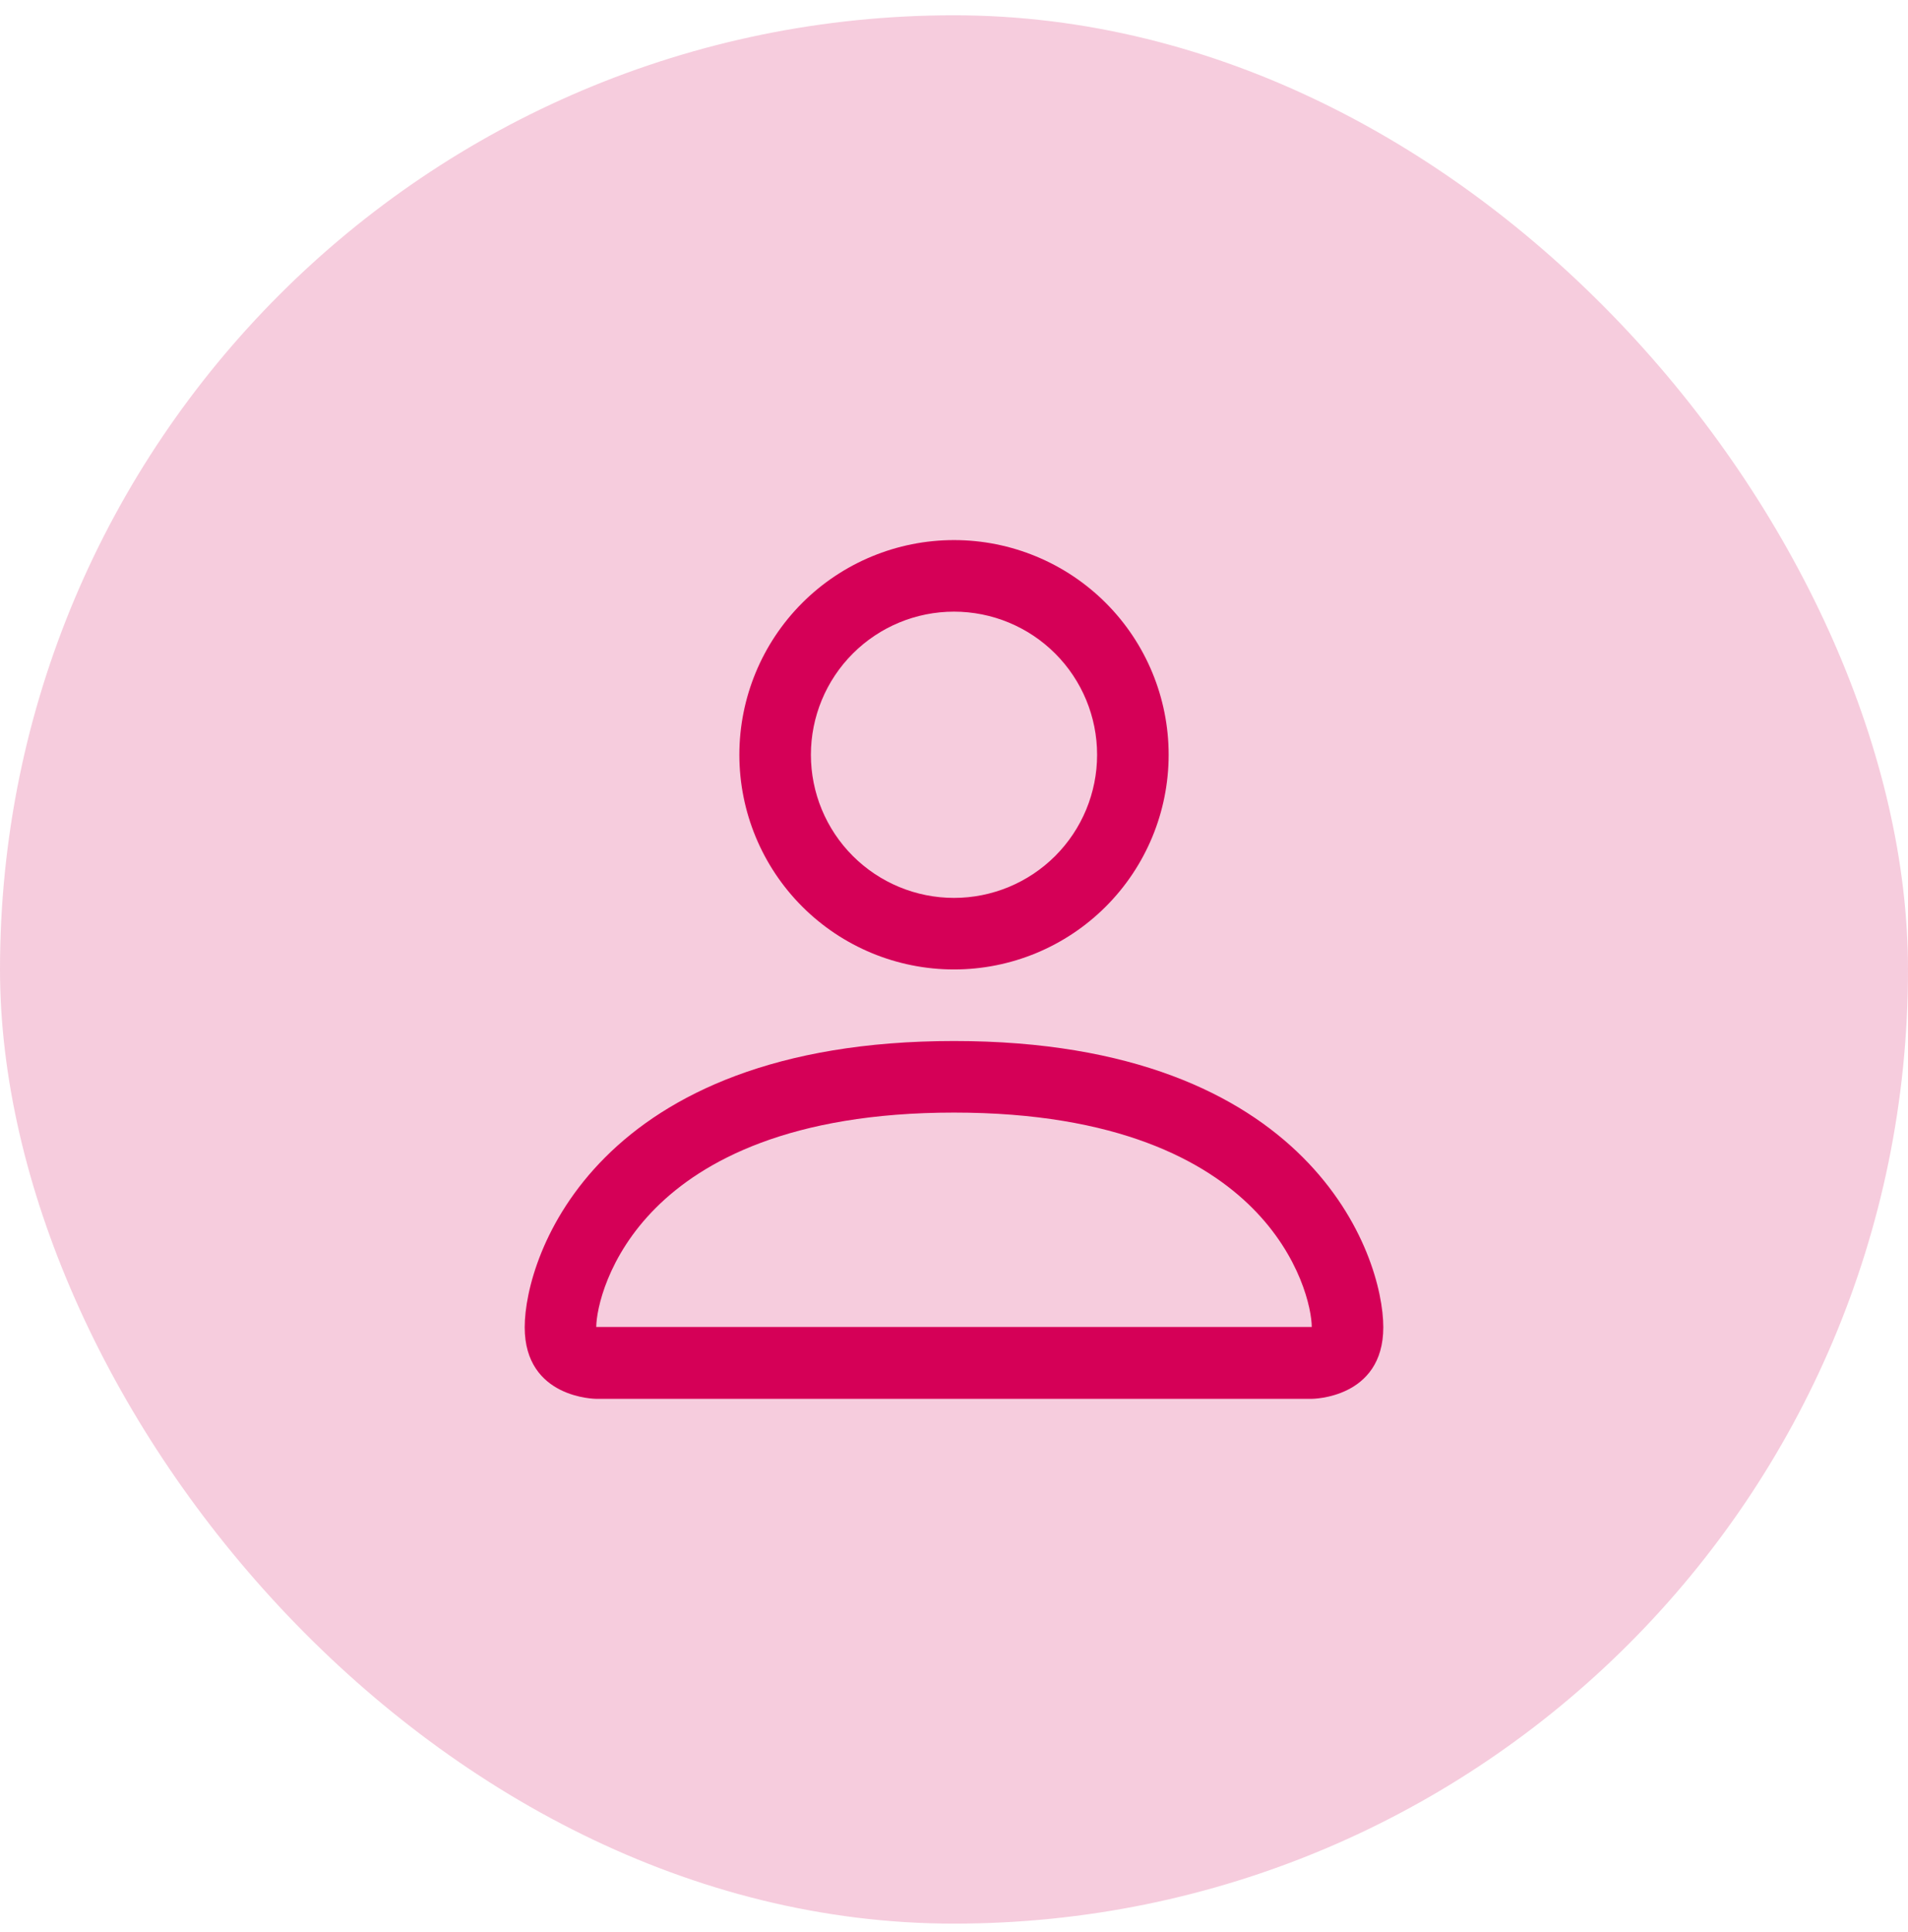
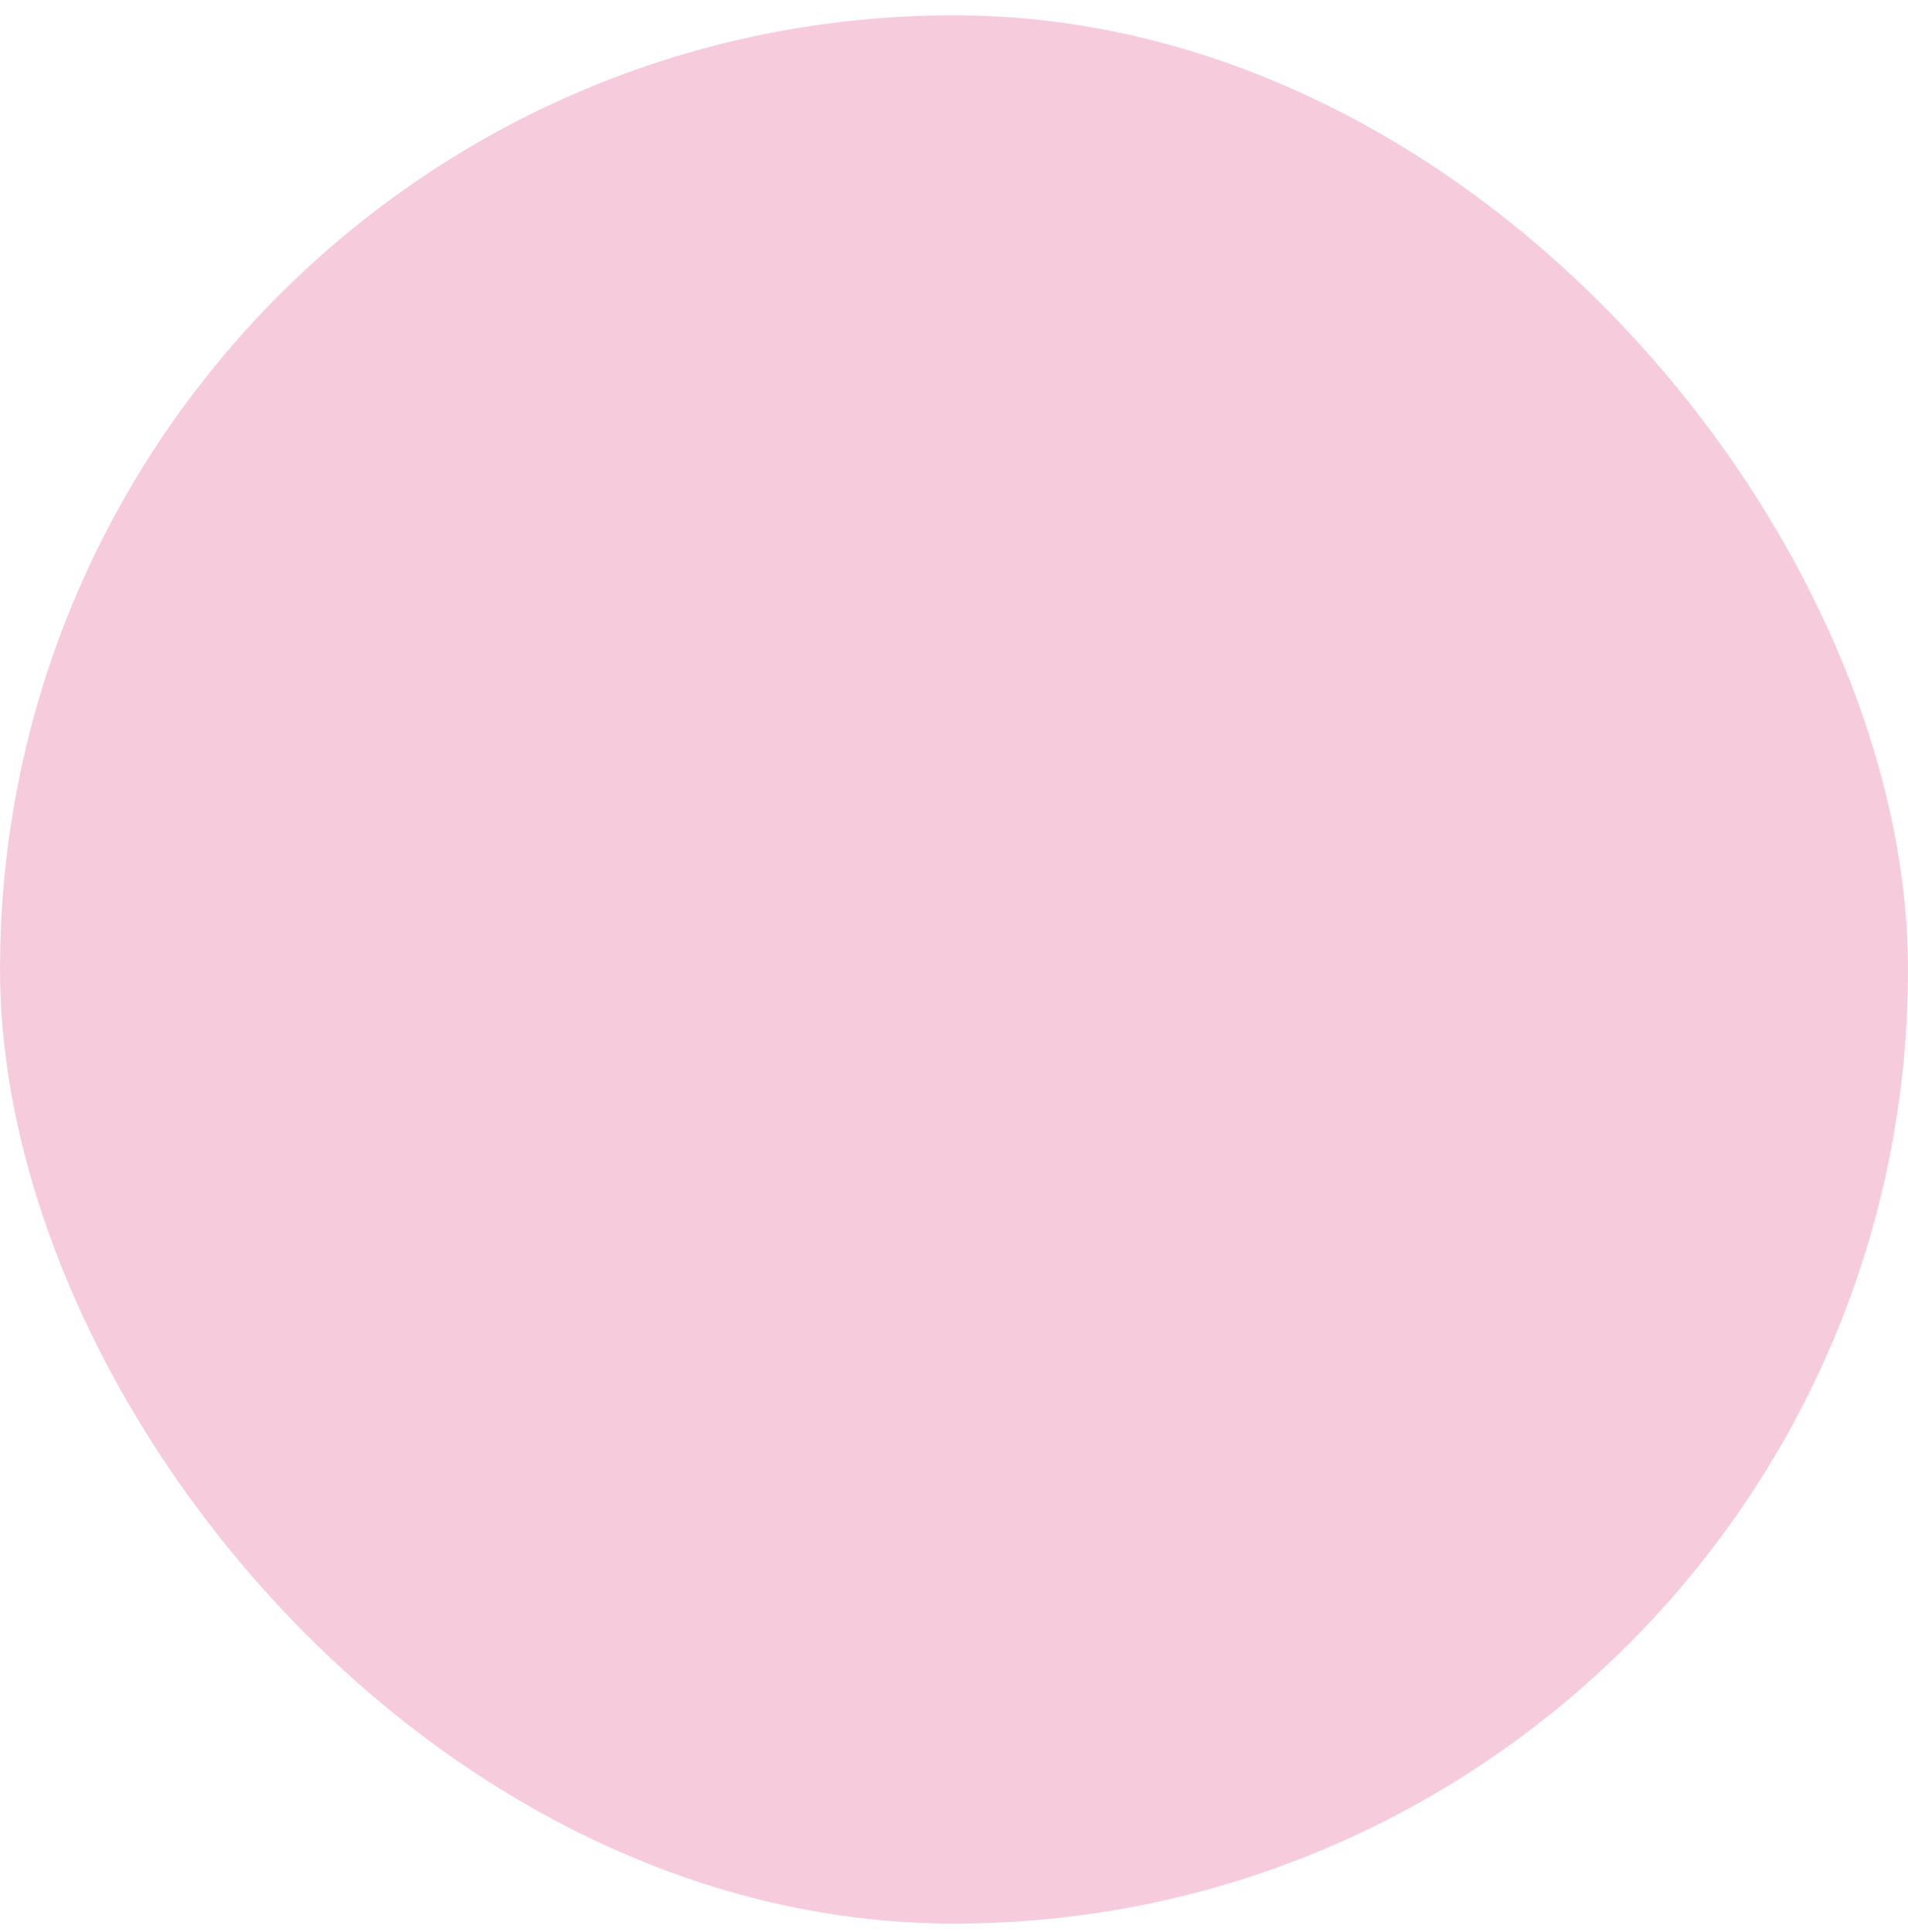
<svg xmlns="http://www.w3.org/2000/svg" width="80" height="81" viewBox="0 0 80 81" fill="none">
  <rect y="0.641" width="80" height="80" rx="40" fill="#D50057" fill-opacity="0.2" />
  <g clip-path="url(#clip0_2419_3100)">
-     <path d="M40 43.641C55 43.641 58 52.641 58 55.641C58 58.641 55 58.641 55 58.641H25C24.976 58.641 22 58.629 22 55.641C22 52.641 25 43.641 40 43.641ZM40 46.641C33.13 46.641 29.452 48.681 27.496 50.637C25.462 52.671 25.006 54.891 25 55.629H55C54.997 54.891 54.538 52.671 52.504 50.637C50.548 48.681 46.867 46.641 40 46.641ZM40 22.641C42.387 22.641 44.676 23.589 46.364 25.276C48.052 26.964 49 29.254 49 31.641C49 34.028 48.052 36.317 46.364 38.005C44.676 39.693 42.387 40.641 40 40.641C37.613 40.641 35.324 39.693 33.636 38.005C31.948 36.317 31 34.028 31 31.641C31 29.254 31.948 26.964 33.636 25.276C35.324 23.589 37.613 22.641 40 22.641ZM40 25.641C38.409 25.641 36.883 26.273 35.758 27.398C34.633 28.524 34 30.049 34 31.641C34 33.232 34.633 34.759 35.758 35.884C36.883 37.009 38.409 37.641 40 37.641C41.591 37.641 43.118 37.009 44.243 35.884C45.368 34.759 46 33.232 46 31.641C46 30.049 45.368 28.524 44.243 27.398C43.118 26.273 41.591 25.641 40 25.641Z" fill="#D50057" />
+     <path d="M40 43.641C55 43.641 58 52.641 58 55.641C58 58.641 55 58.641 55 58.641H25C24.976 58.641 22 58.629 22 55.641C22 52.641 25 43.641 40 43.641ZM40 46.641C33.13 46.641 29.452 48.681 27.496 50.637C25.462 52.671 25.006 54.891 25 55.629H55C54.997 54.891 54.538 52.671 52.504 50.637C50.548 48.681 46.867 46.641 40 46.641ZM40 22.641C42.387 22.641 44.676 23.589 46.364 25.276C48.052 26.964 49 29.254 49 31.641C49 34.028 48.052 36.317 46.364 38.005C44.676 39.693 42.387 40.641 40 40.641C37.613 40.641 35.324 39.693 33.636 38.005C31.948 36.317 31 34.028 31 31.641C31 29.254 31.948 26.964 33.636 25.276C35.324 23.589 37.613 22.641 40 22.641ZM40 25.641C38.409 25.641 36.883 26.273 35.758 27.398C34.633 28.524 34 30.049 34 31.641C34 33.232 34.633 34.759 35.758 35.884C36.883 37.009 38.409 37.641 40 37.641C41.591 37.641 43.118 37.009 44.243 35.884C45.368 34.759 46 33.232 46 31.641C43.118 26.273 41.591 25.641 40 25.641Z" fill="#D50057" />
  </g>
  <defs>
    <clipPath id="clip0_2419_3100">
-       <rect width="48" height="48" fill="white" transform="translate(16 16.641)" />
-     </clipPath>
+       </clipPath>
  </defs>
</svg>